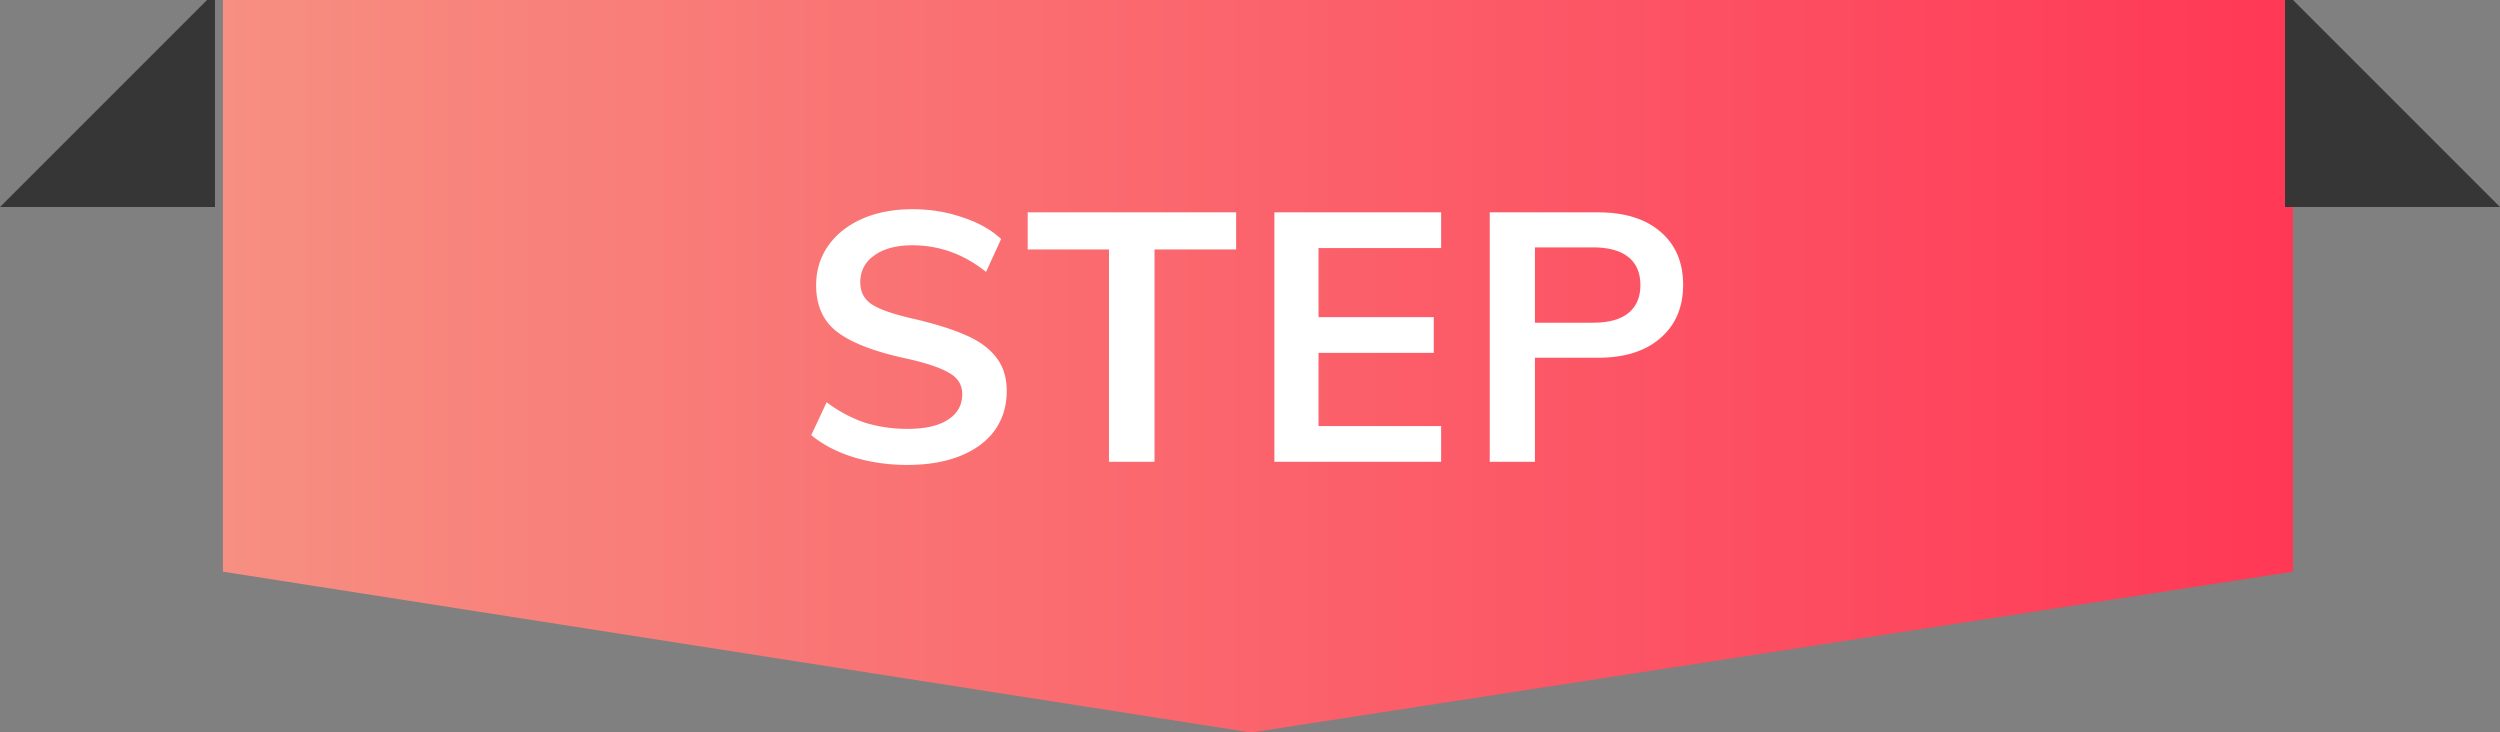
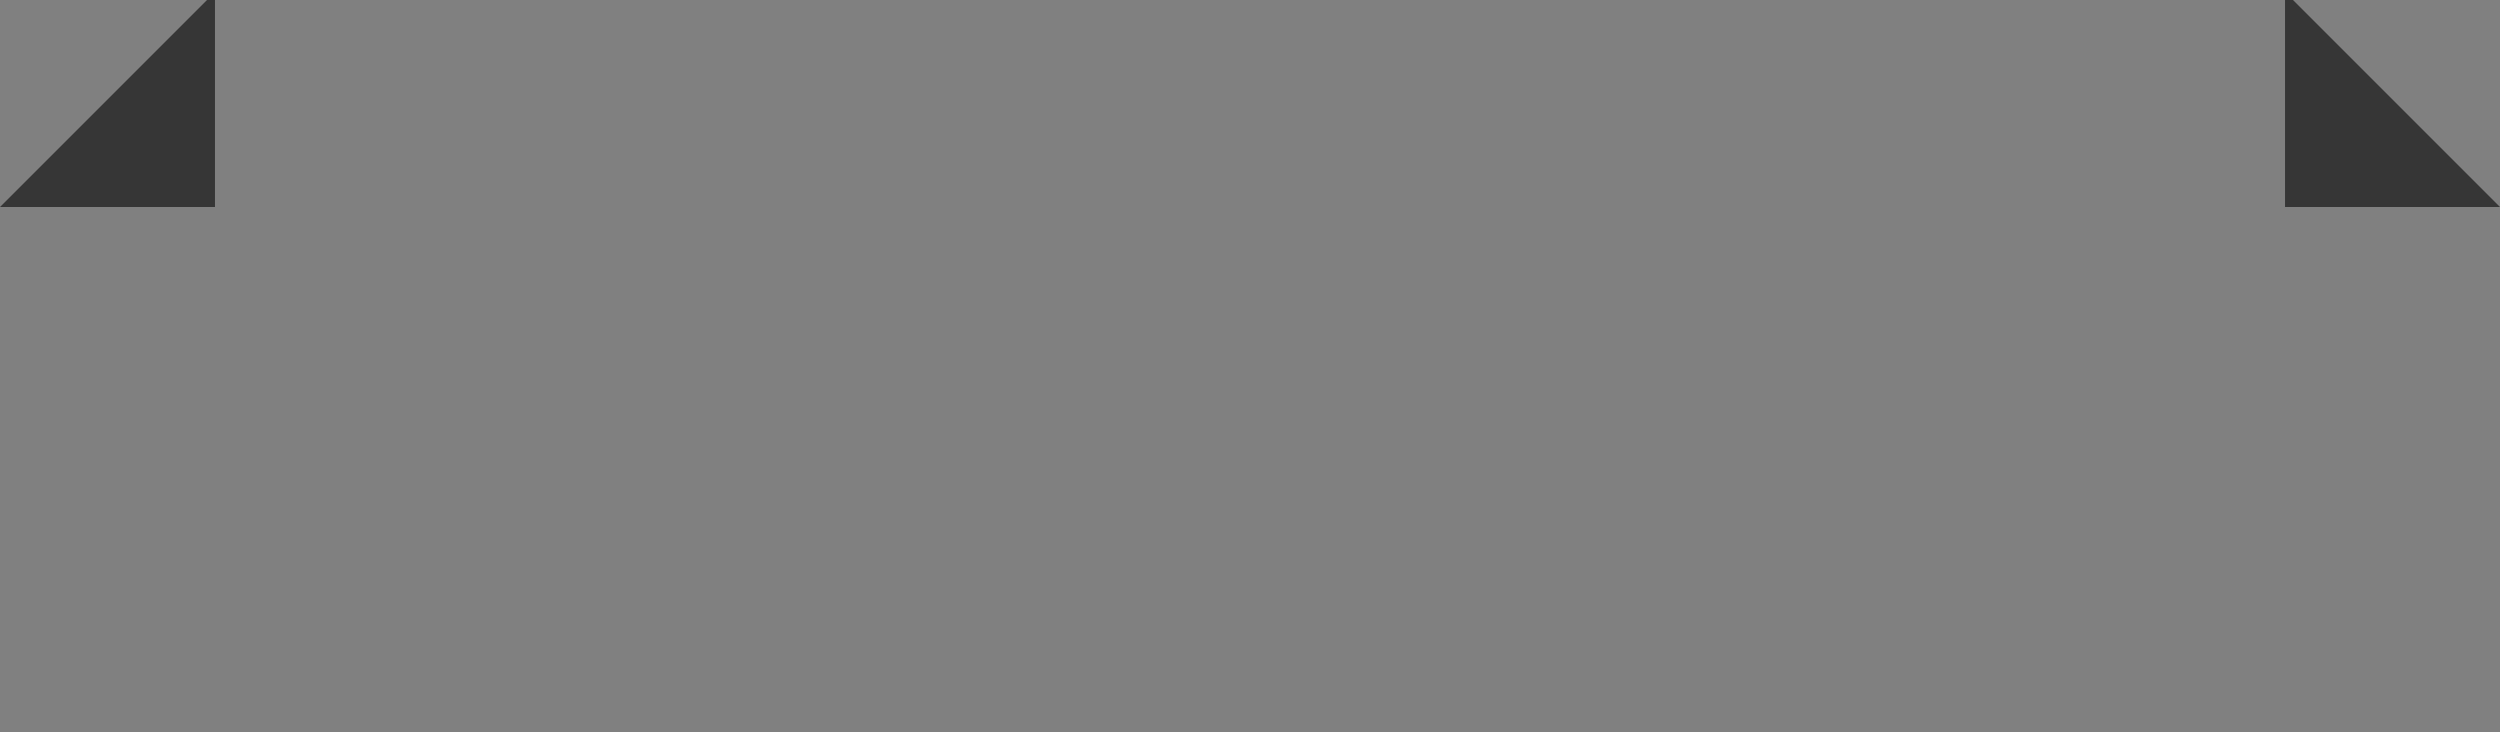
<svg xmlns="http://www.w3.org/2000/svg" width="157" height="46" fill="none">
  <rect width="100%" height="100%" fill="#808080" stroke="none" />
-   <path fill="url(#a)" d="M14 0h130v35.902L78.564 46 14 35.902z" />
-   <path fill="#fff" d="M56.996 29.198q-1.804 0-3.388-.484-1.562-.485-2.662-1.386l.968-2.068a8.5 8.5 0 0 0 2.376 1.276 9 9 0 0 0 2.728.396q1.627 0 2.508-.572.902-.572.902-1.606 0-.88-.836-1.342-.814-.484-2.706-.902-2.947-.638-4.29-1.65t-1.342-2.948q0-1.386.748-2.464.749-1.078 2.112-1.694 1.386-.615 3.19-.616 1.65 0 3.124.506 1.495.484 2.442 1.364l-.946 2.068q-2.09-1.672-4.62-1.672-1.518 0-2.398.638-.88.615-.88 1.694 0 .924.77 1.408.792.484 2.684.902 1.958.462 3.19 1.012 1.232.528 1.892 1.386.66.835.66 2.112 0 1.408-.748 2.464-.748 1.035-2.156 1.606t-3.322.572m12.648-13.53H64.54v-2.332h13.09v2.332h-5.126V29h-2.86zm10.387-2.332h10.472v2.244h-7.7v4.334h7.238v2.244h-7.238v4.598h7.7V29H80.031zm13.524 0h6.798q2.53 0 3.938 1.232 1.408 1.21 1.408 3.322t-1.43 3.344q-1.408 1.232-3.916 1.232h-3.96V29h-2.838zm6.468 6.93q1.474 0 2.222-.594.77-.615.77-1.76 0-1.166-.748-1.76-.749-.616-2.244-.616h-3.63v4.73z" />
  <path fill="#363636" d="M0 13 13 0h.5v13zM157 13 144 0h-.5v13z" />
  <defs>
    <linearGradient id="a" x1="14" x2="144" y1="17.951" y2="17.951" gradientUnits="userSpaceOnUse">
      <stop stop-color="#F78F82" />
      <stop offset="1" stop-color="#FF3856" />
    </linearGradient>
  </defs>
</svg>